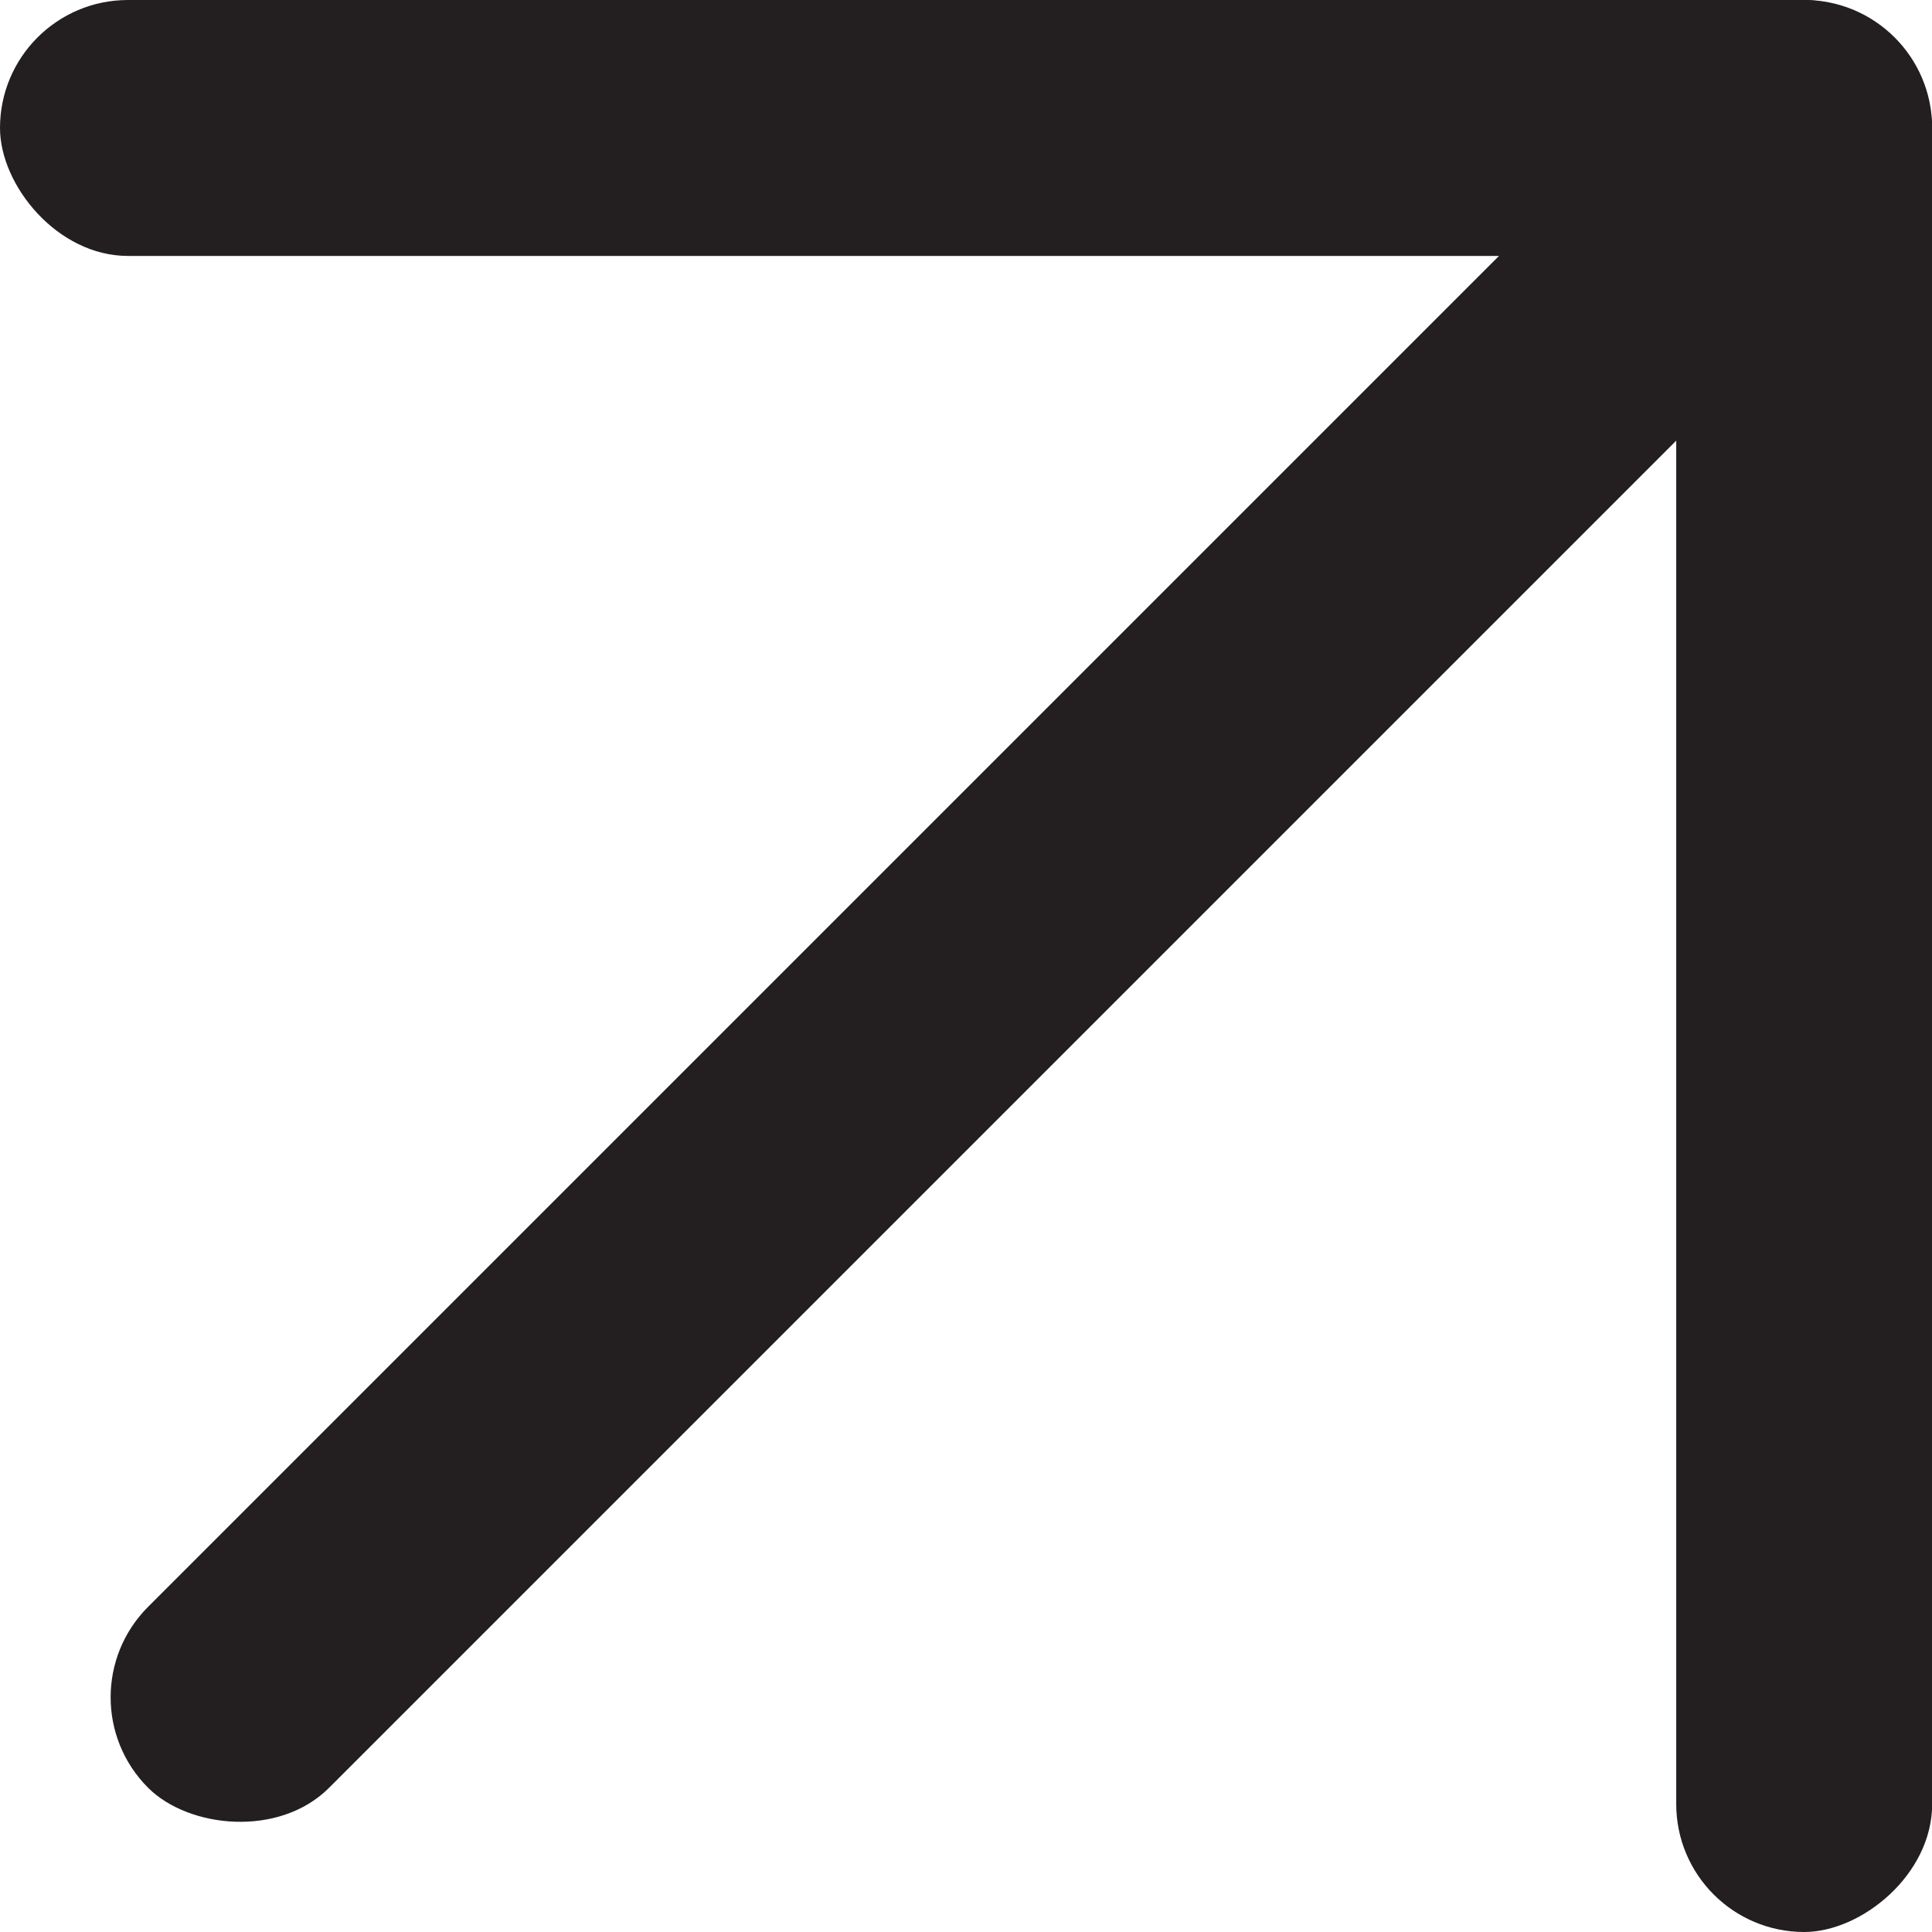
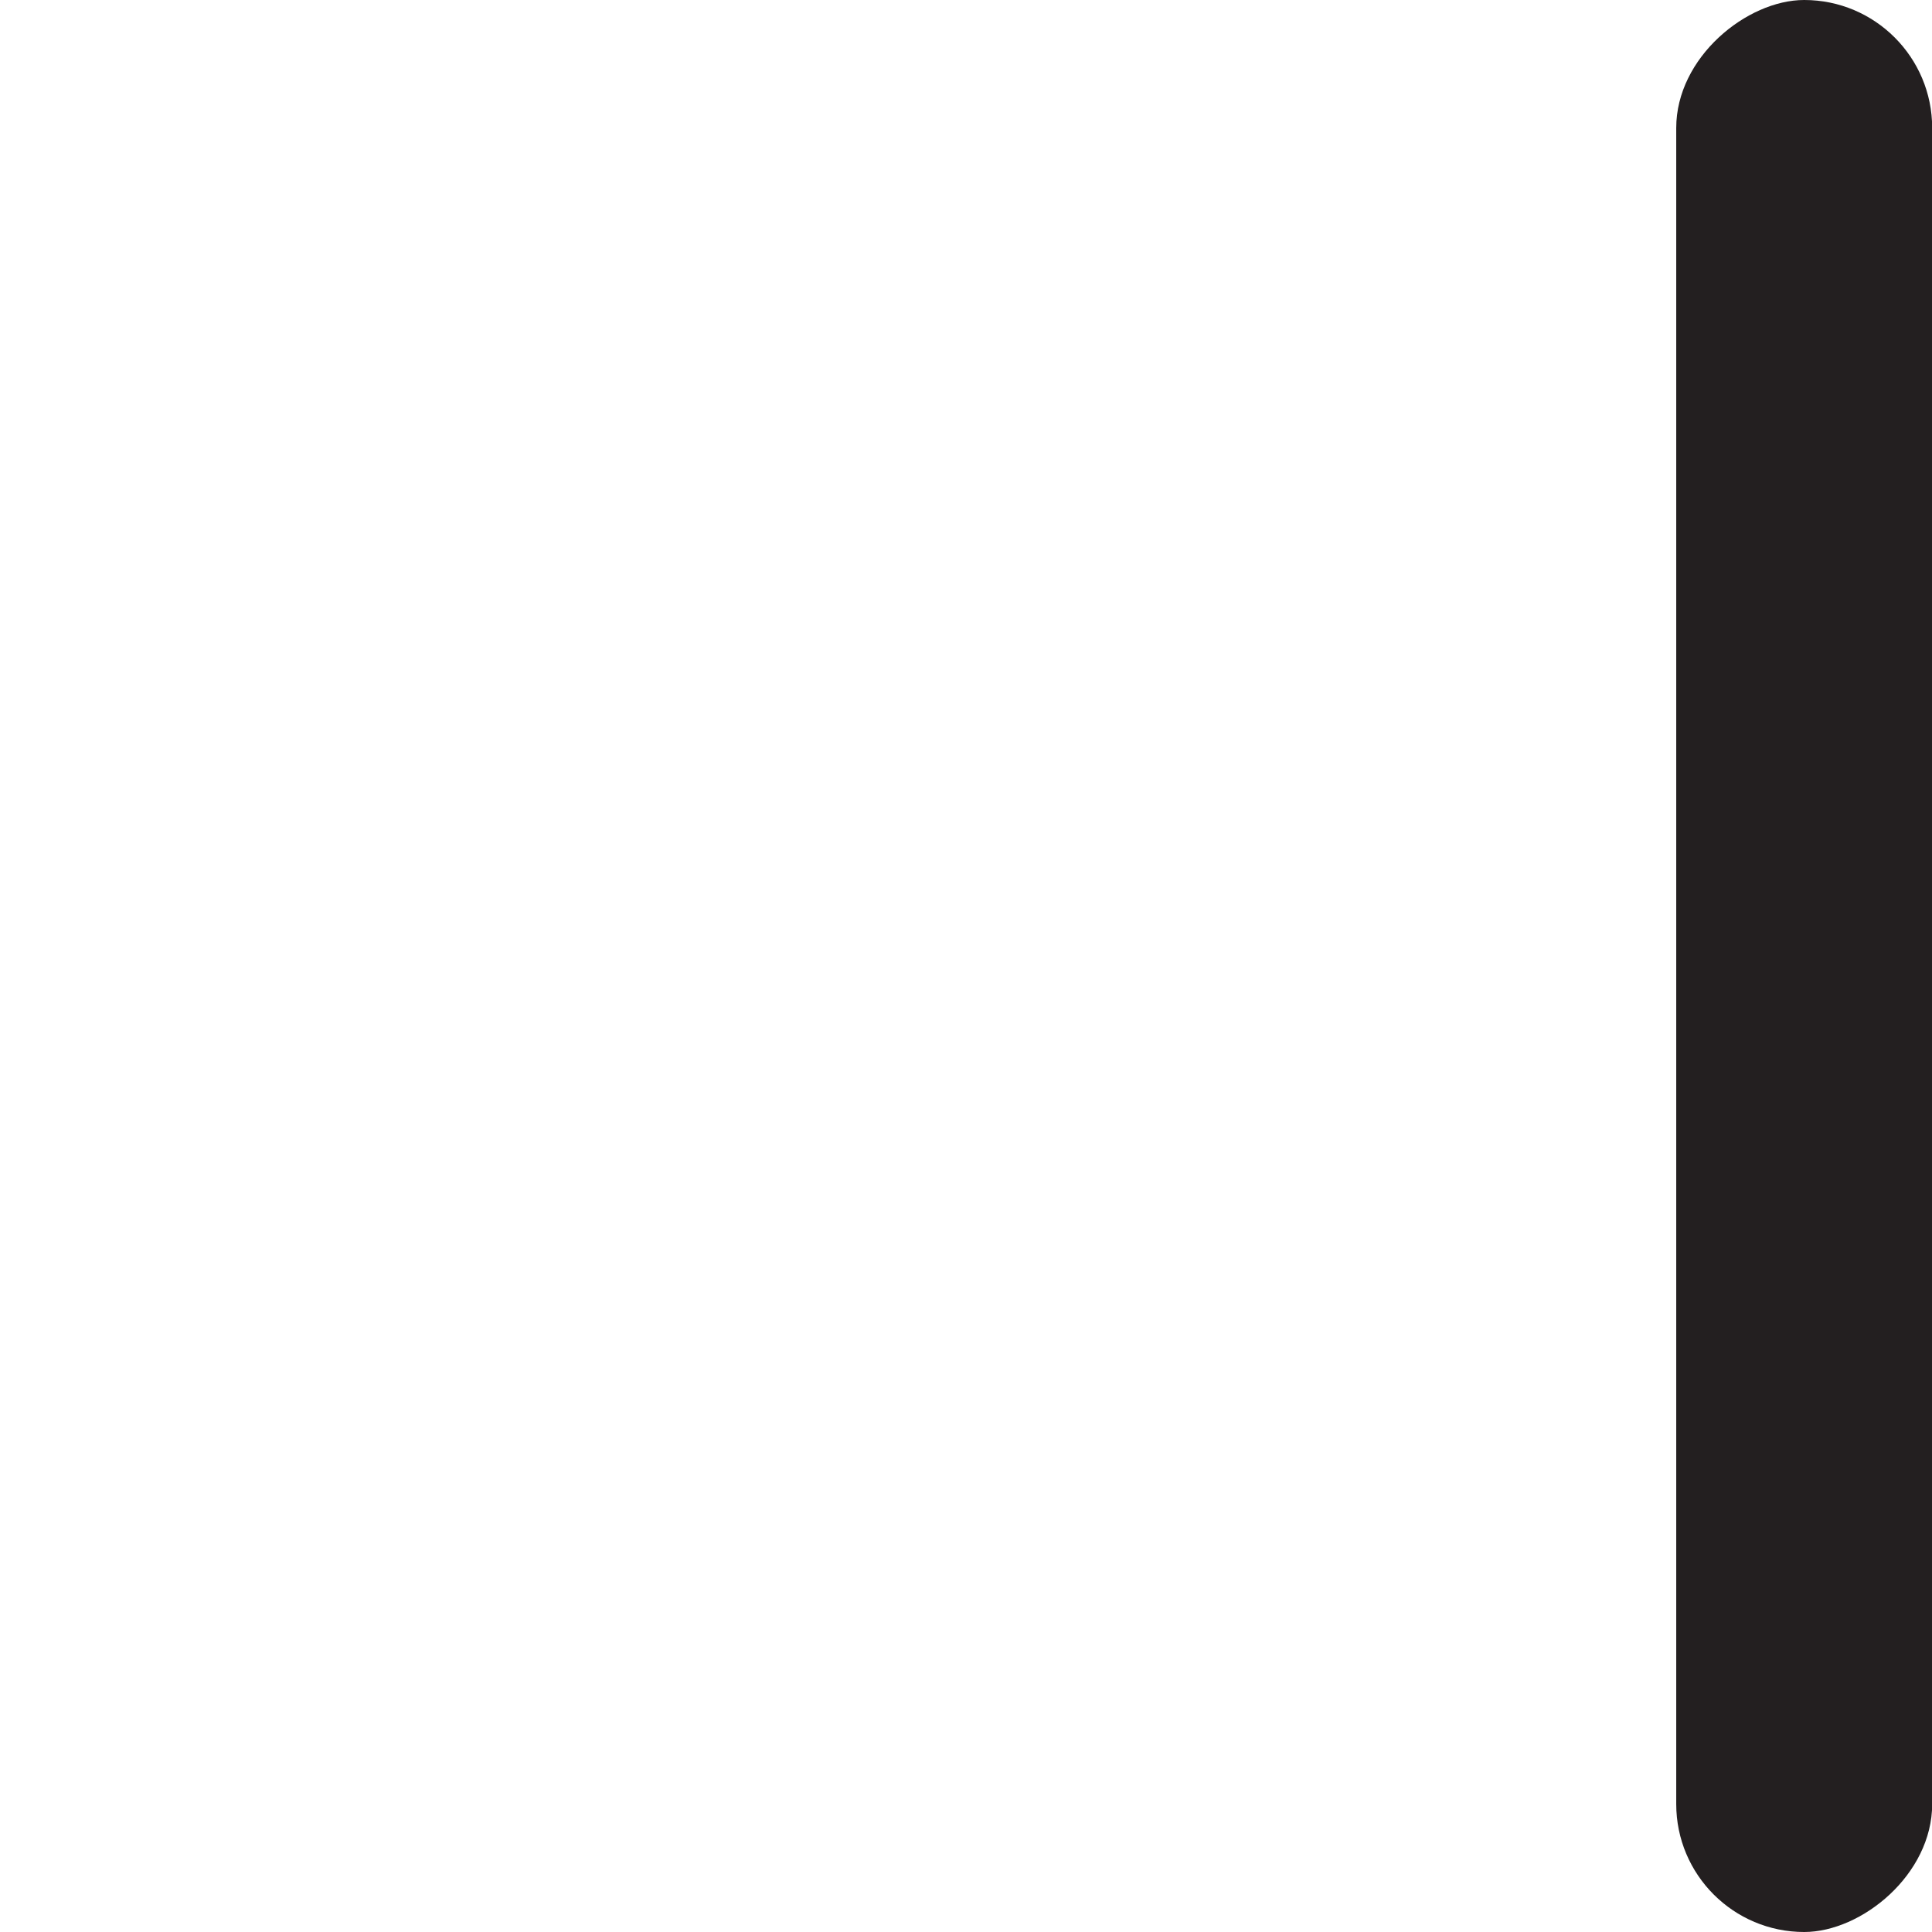
<svg xmlns="http://www.w3.org/2000/svg" id="Layer_1" data-name="Layer 1" viewBox="0 0 113.23 113.23">
  <defs>
    <style> .cls-1 { fill: #231f20; } </style>
  </defs>
-   <rect class="cls-1" x="0" y="0" width="113.23" height="15" rx="7.5" ry="7.5" />
  <rect class="cls-1" x="49.12" y="49.12" width="113.23" height="15" rx="7.5" ry="7.5" transform="translate(49.12 162.35) rotate(-90)" />
-   <rect class="cls-1" x="-11.22" y="49.23" width="135.9" height="15" rx="7.5" ry="7.5" transform="translate(-23.5 56.73) rotate(-45)" />
</svg>